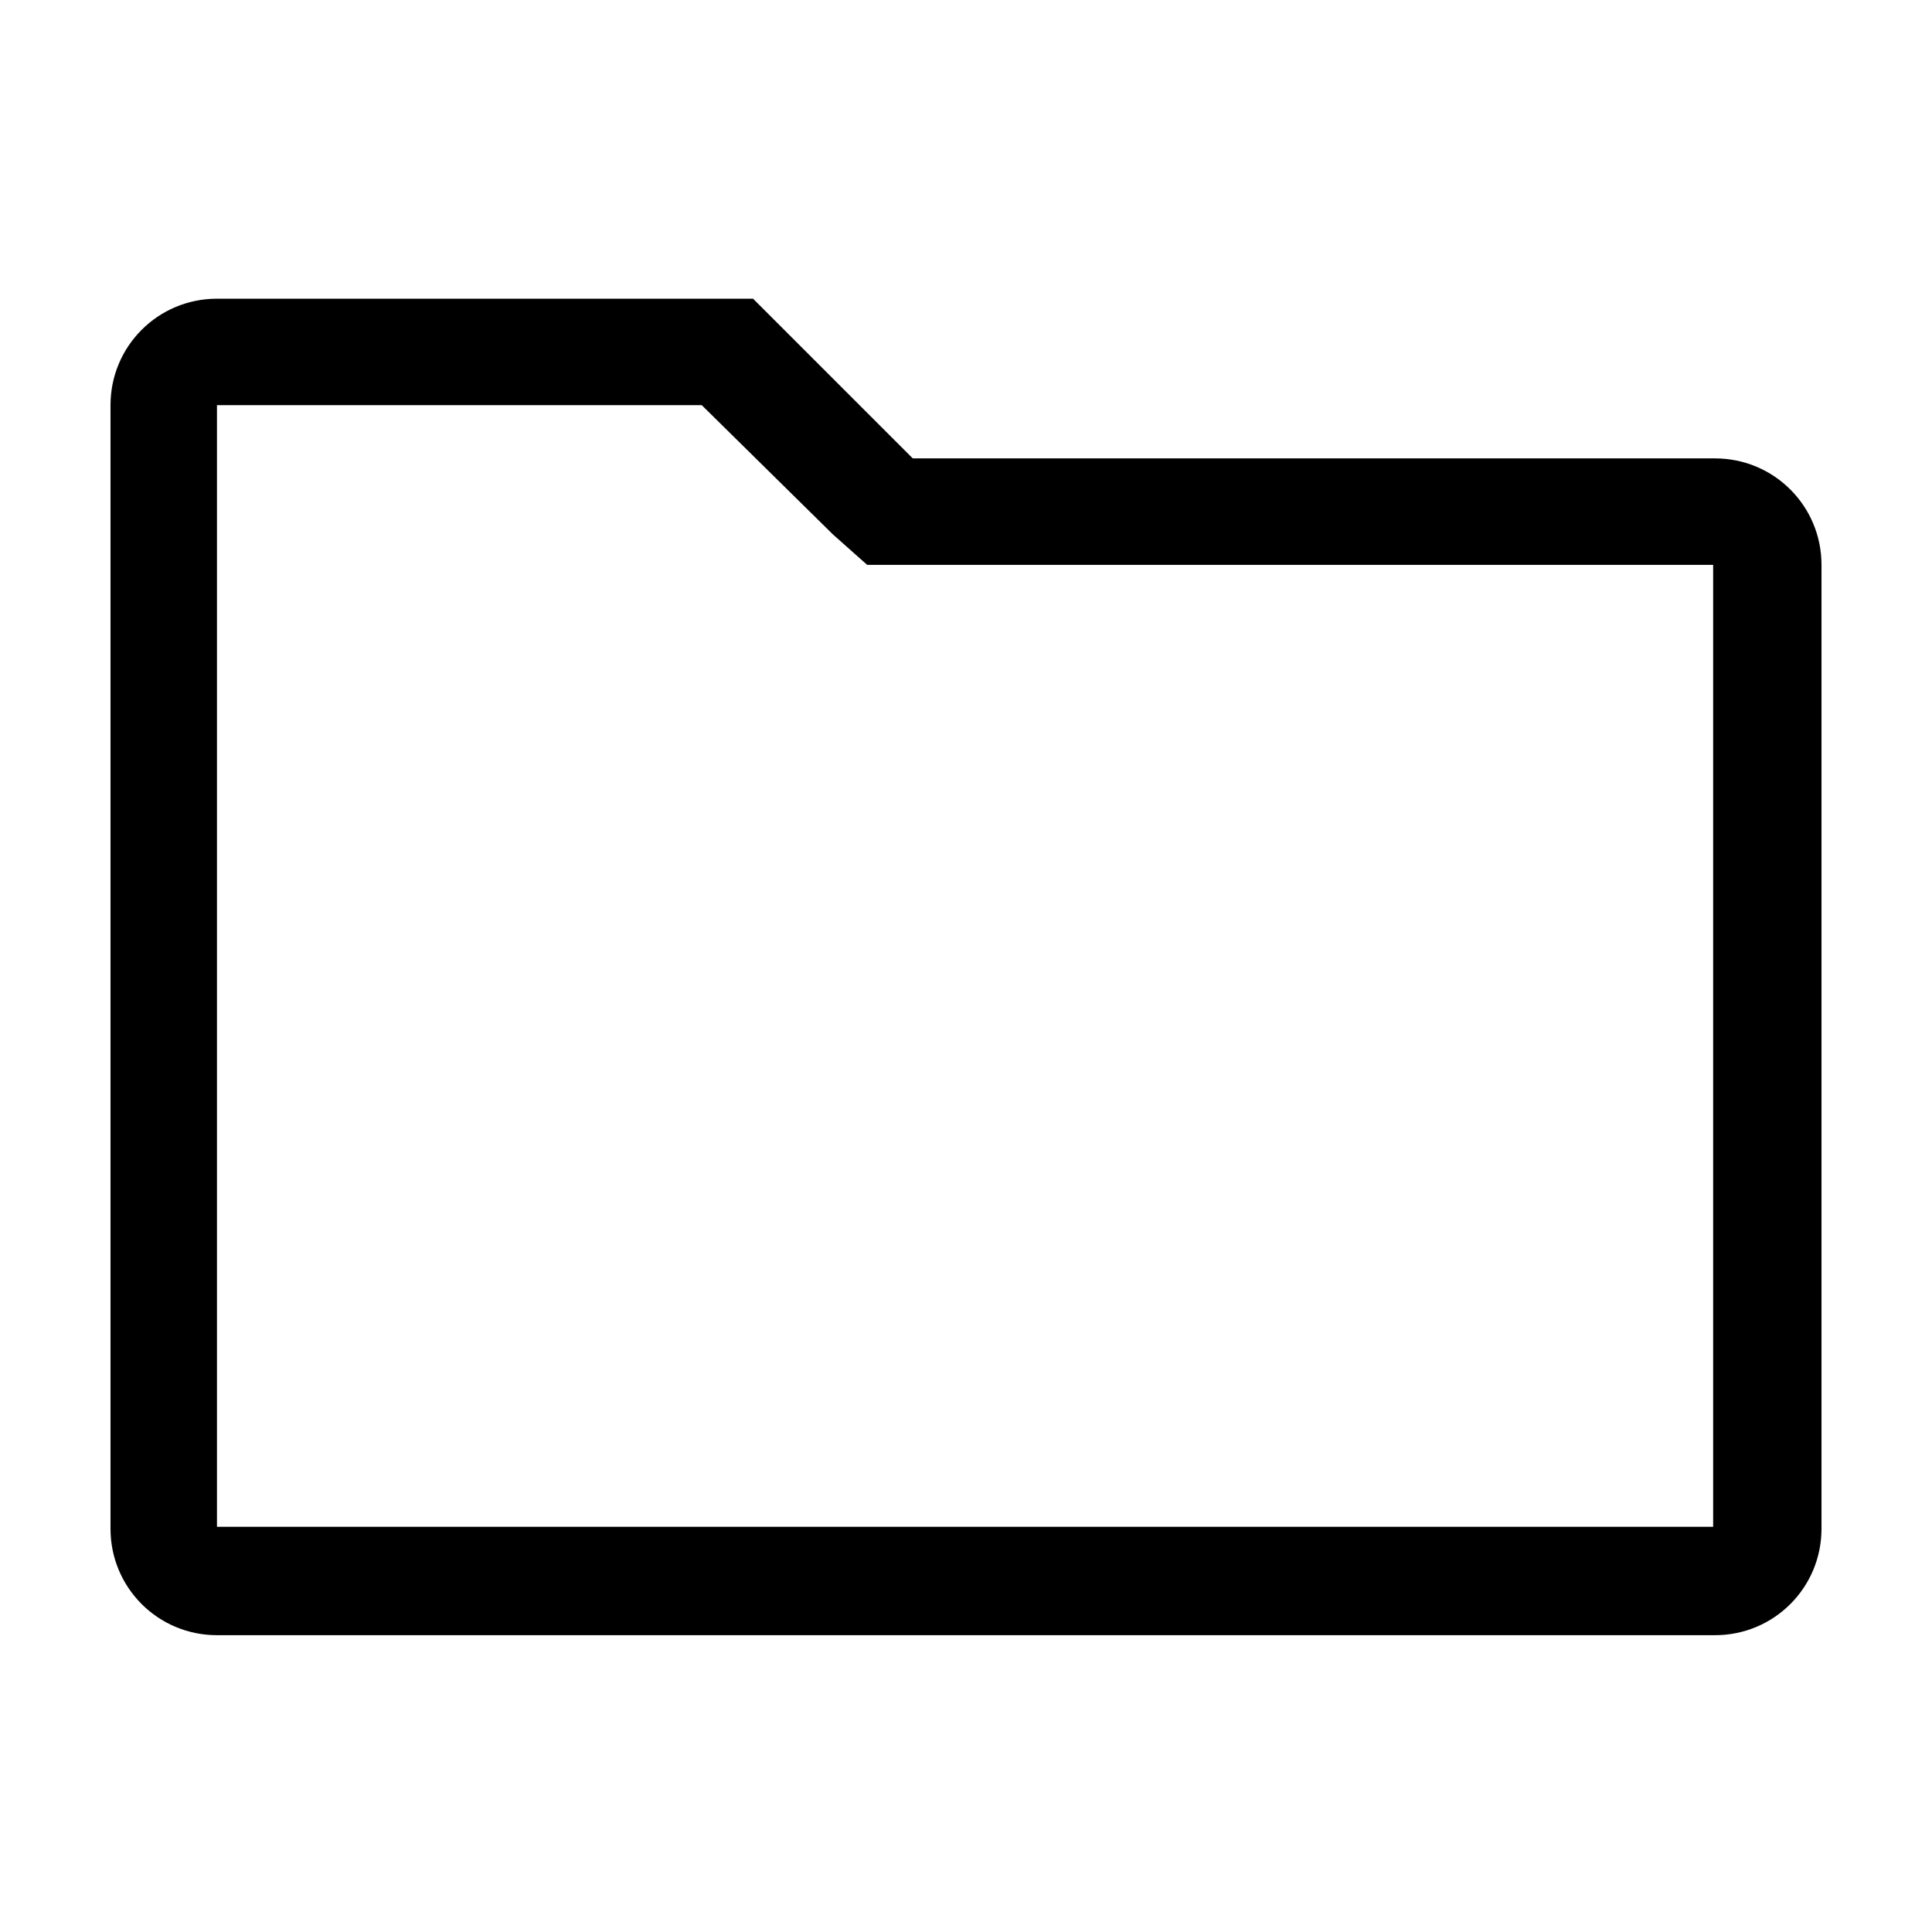
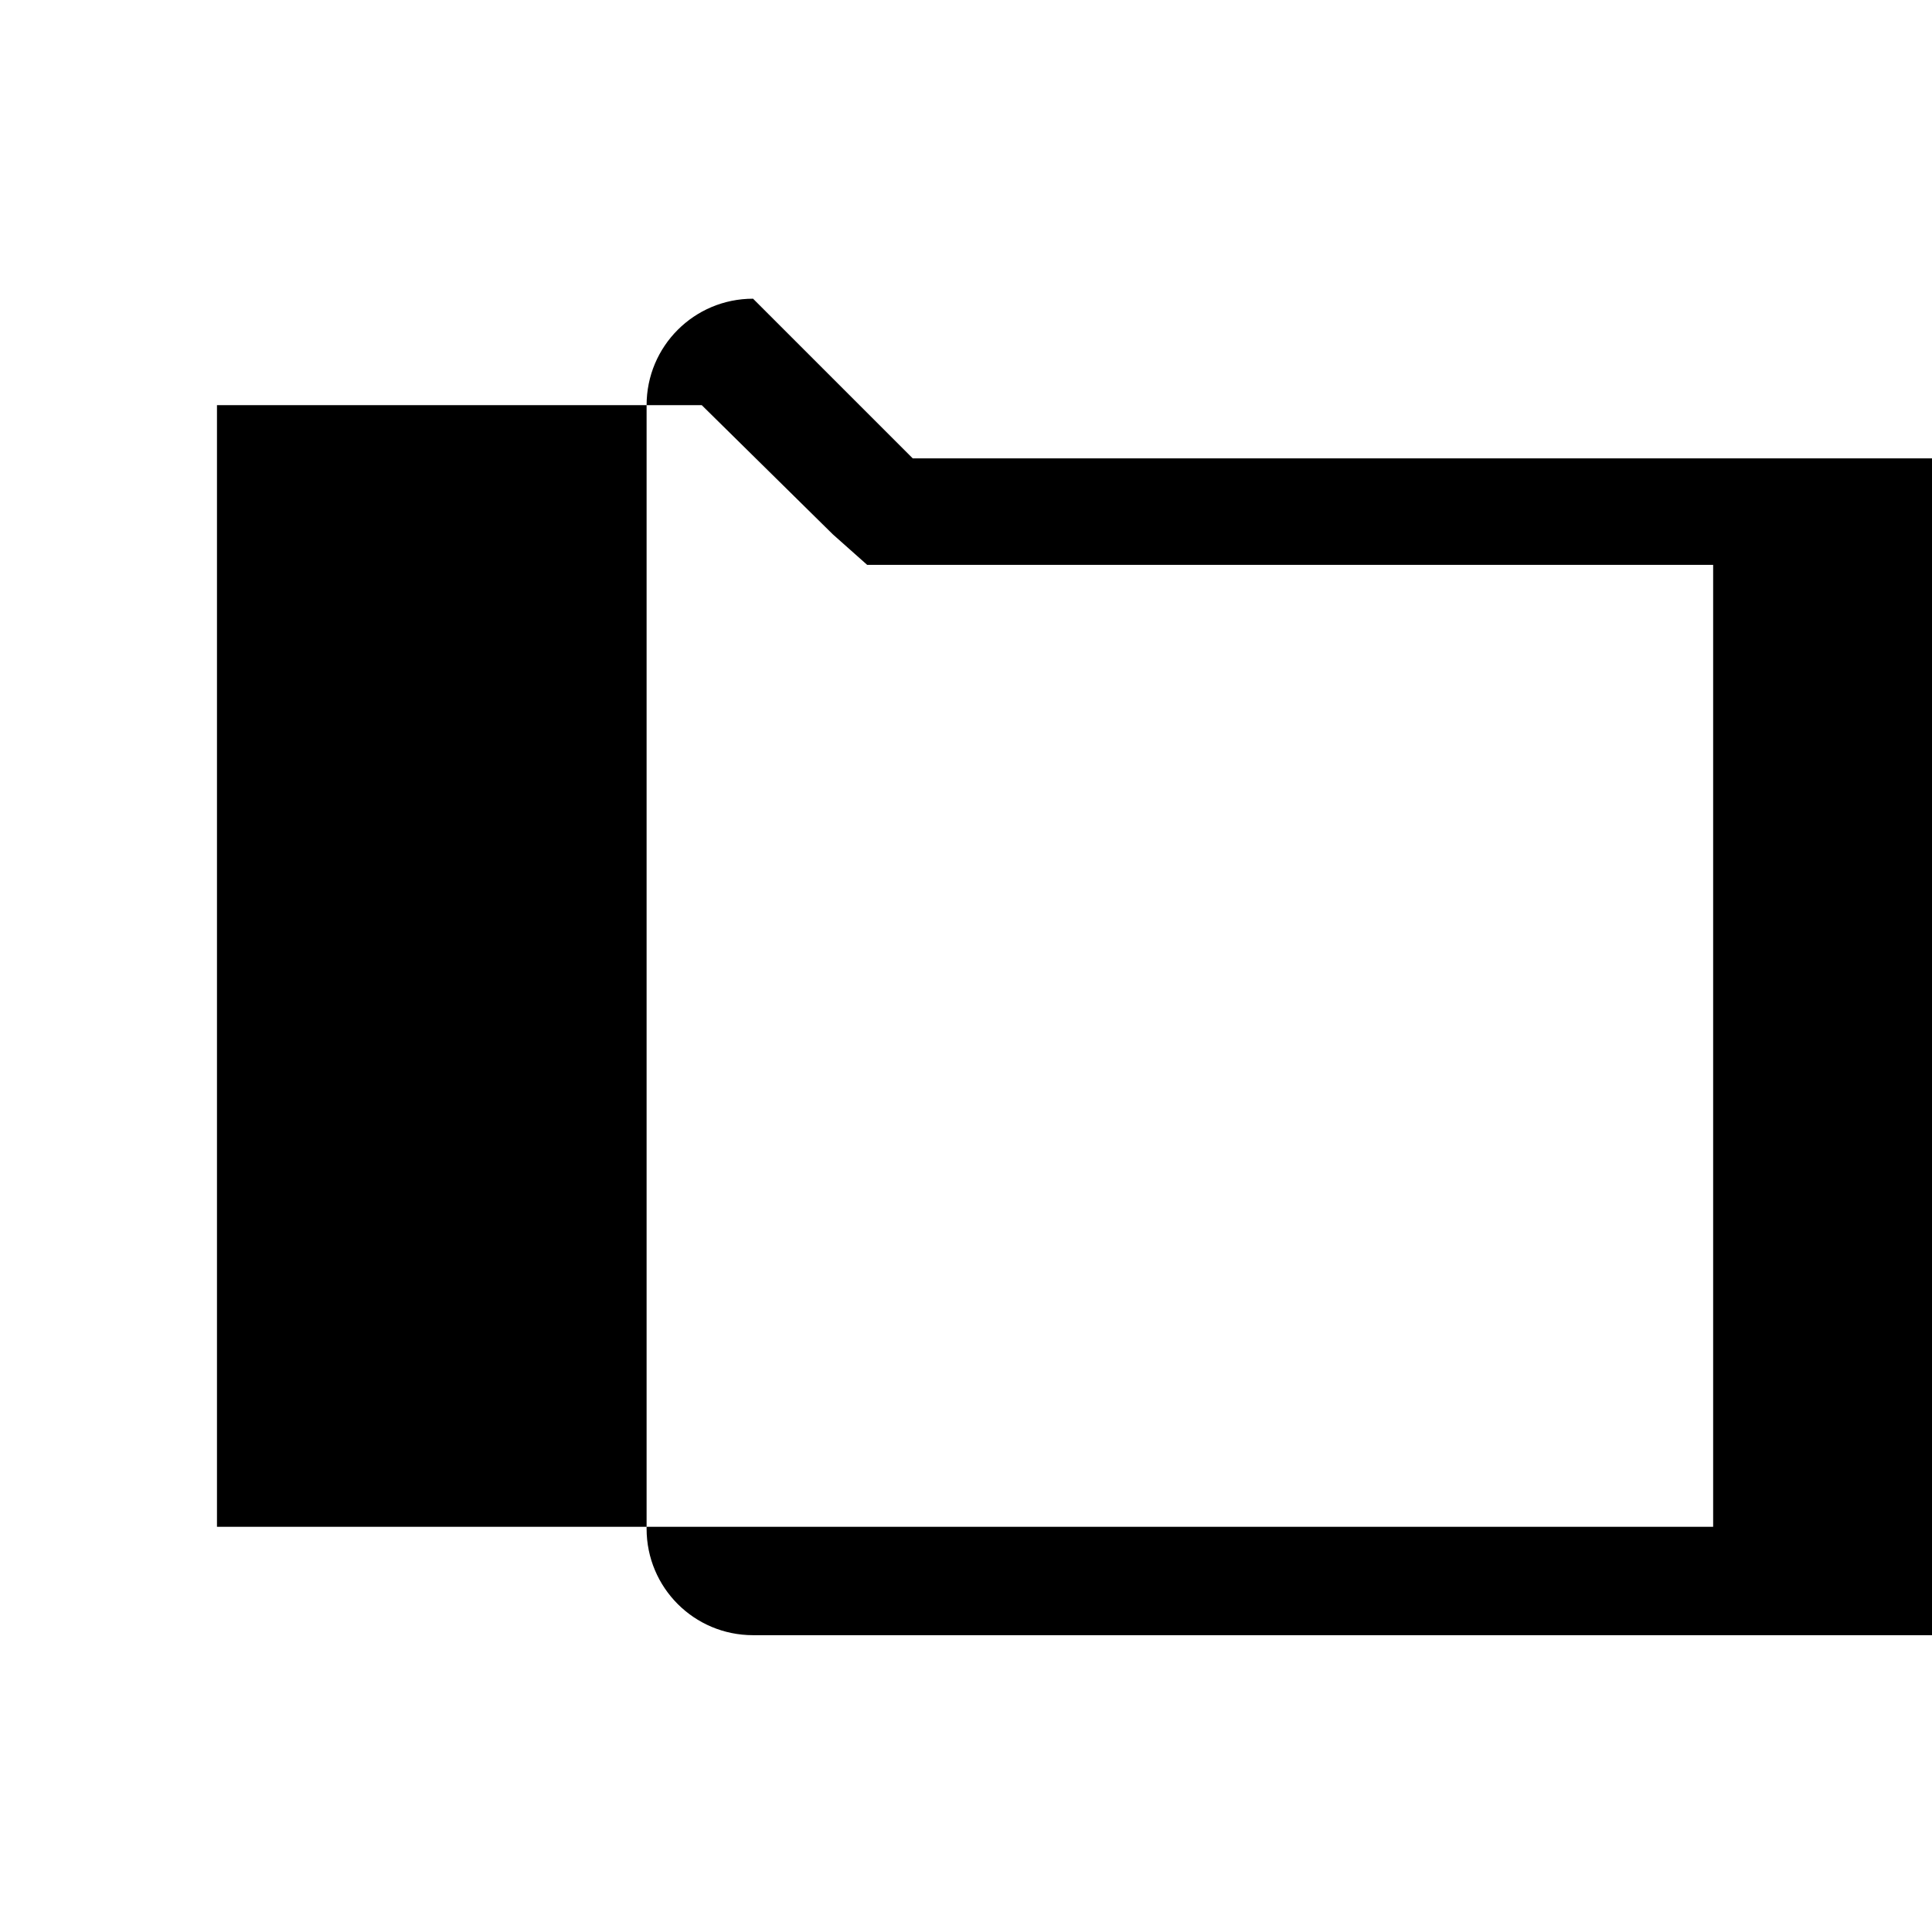
<svg xmlns="http://www.w3.org/2000/svg" fill="#000000" width="800px" height="800px" version="1.1" viewBox="144 144 512 512">
-   <path d="m598.5 265.48h-212.61l-42.32-42.32h-142.07c-15.617 0-28.215 12.594-28.215 28.215v297.75c0 15.617 12.594 28.215 28.215 28.215h397c15.617 0 28.215-12.594 28.215-28.215v-255.43c0-15.617-12.594-28.215-28.211-28.215zm0 283.14h-397v-297.25h128.47l34.762 34.258 9.07 8.062h224.2v254.93z" fill-rule="evenodd" />
+   <path d="m598.5 265.48h-212.61l-42.32-42.32c-15.617 0-28.215 12.594-28.215 28.215v297.75c0 15.617 12.594 28.215 28.215 28.215h397c15.617 0 28.215-12.594 28.215-28.215v-255.43c0-15.617-12.594-28.215-28.211-28.215zm0 283.14h-397v-297.25h128.47l34.762 34.258 9.07 8.062h224.2v254.93z" fill-rule="evenodd" />
</svg>